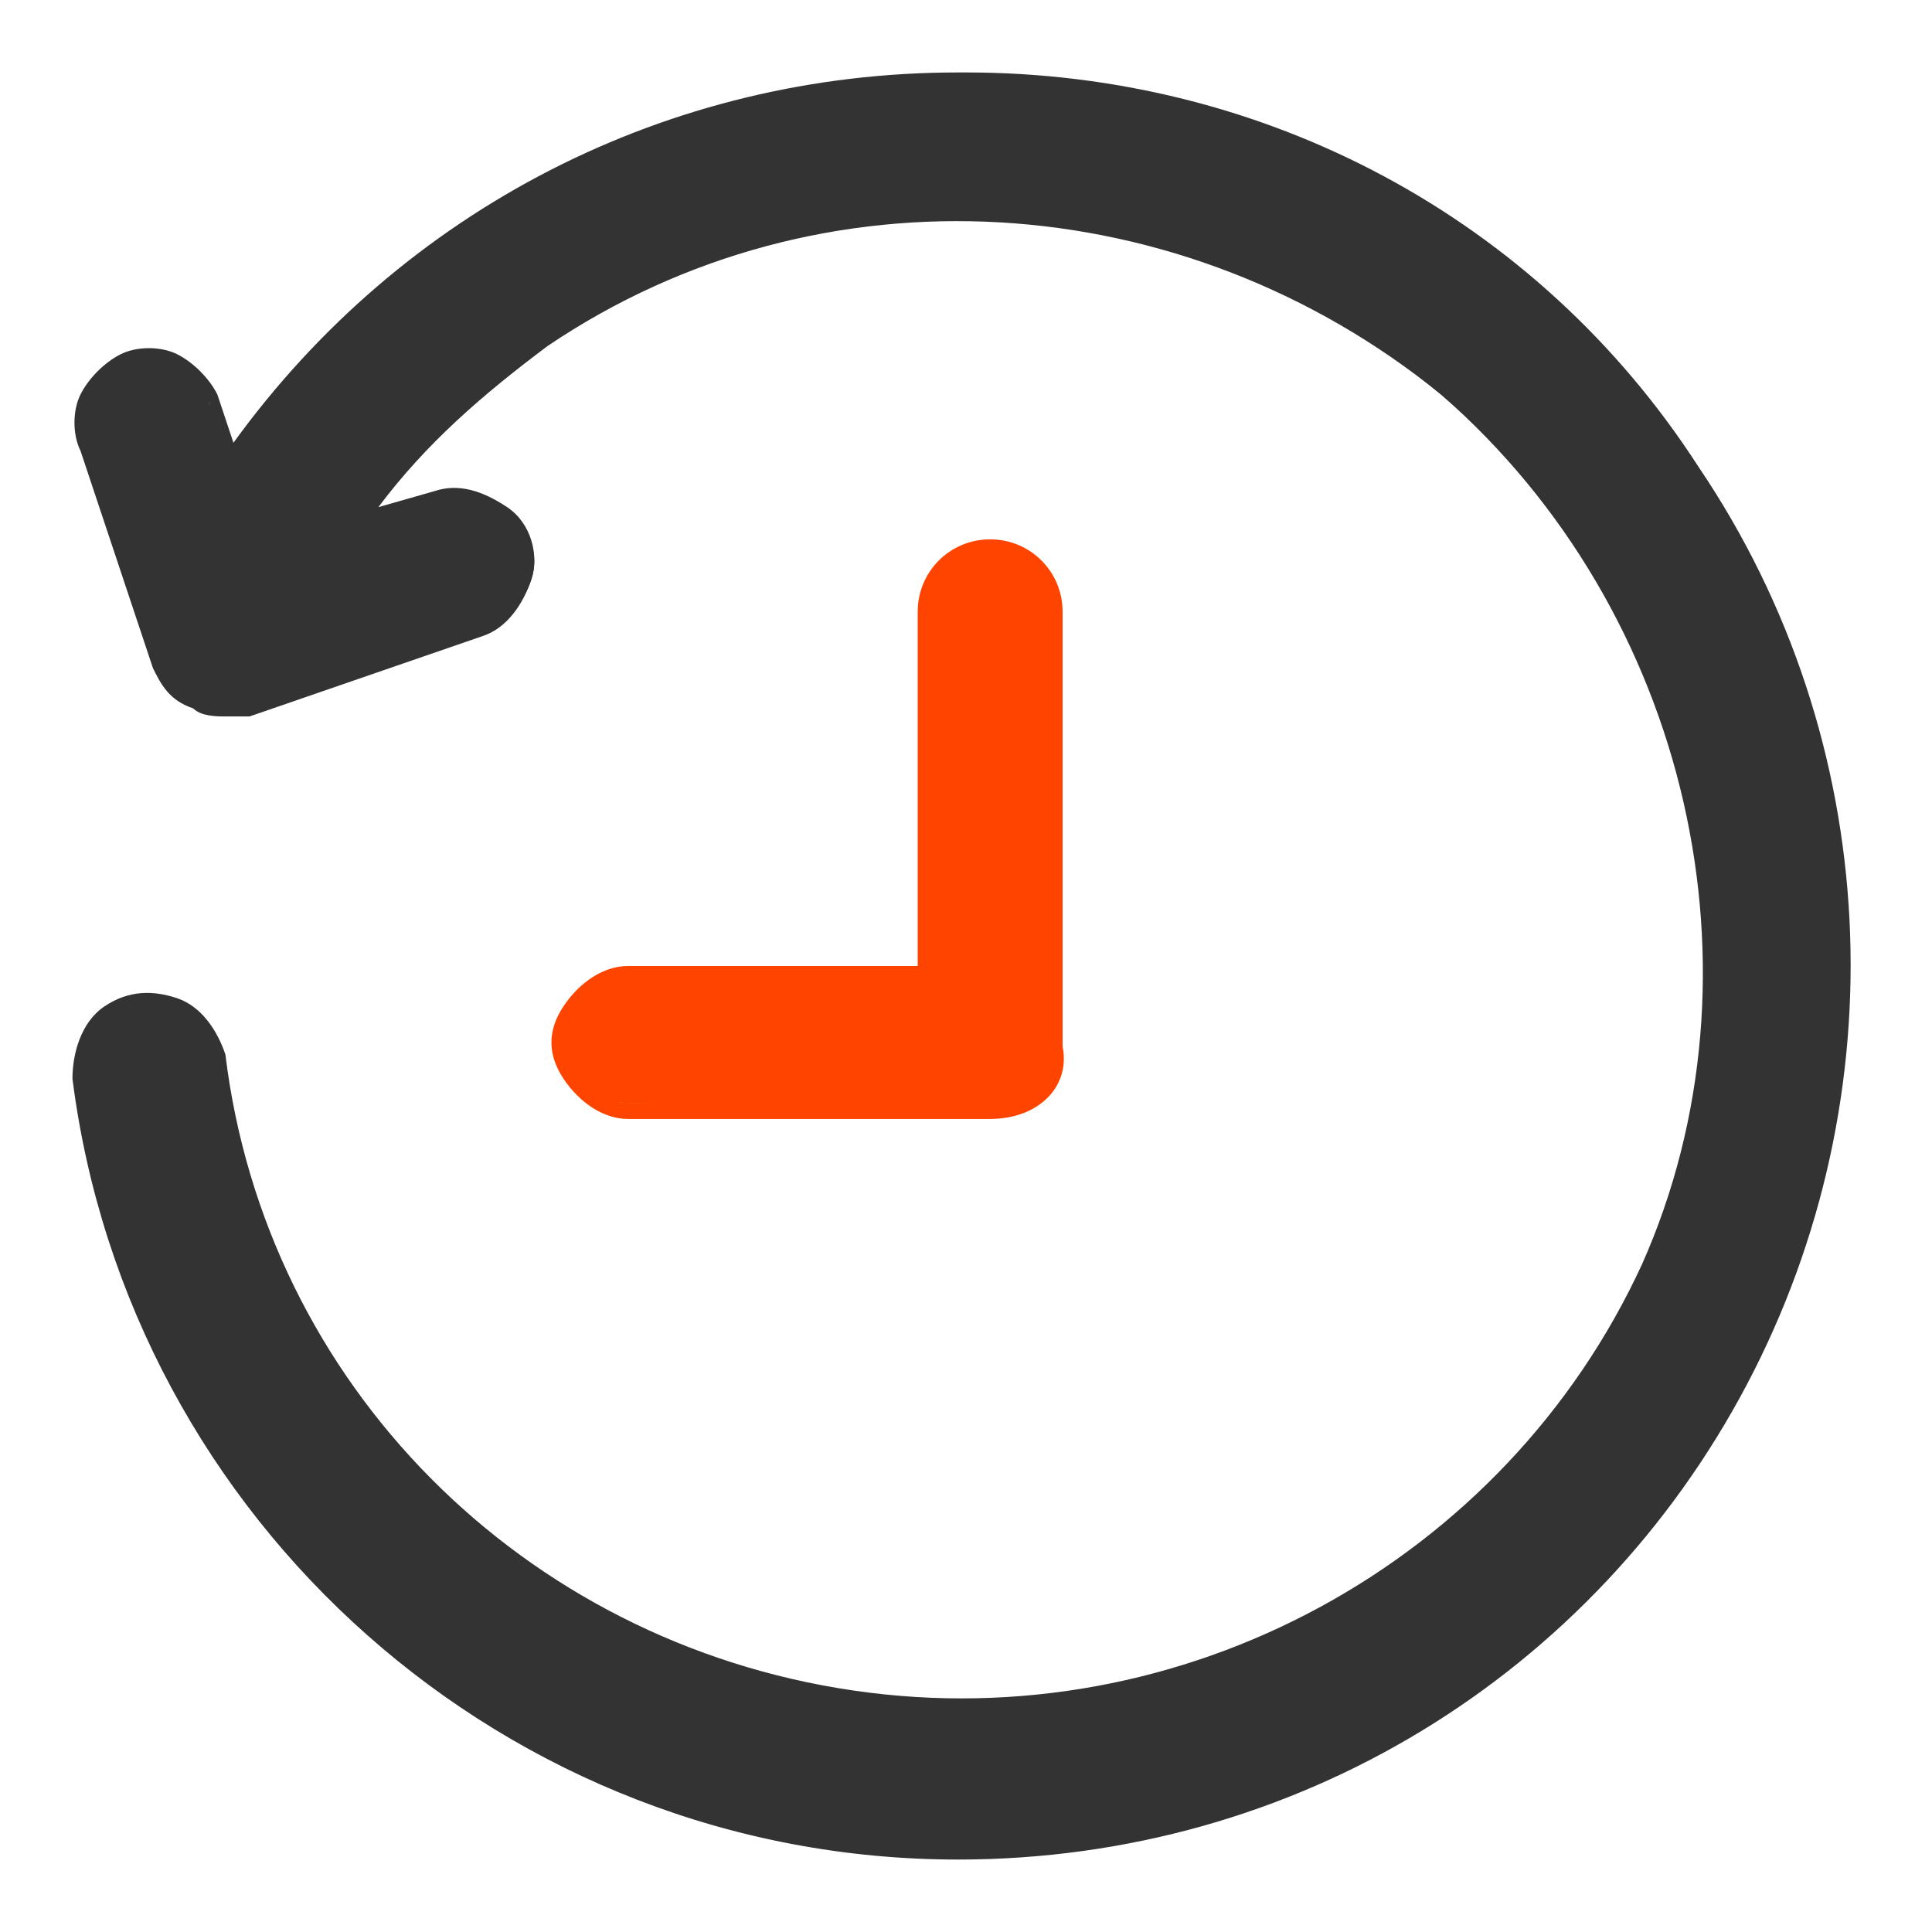
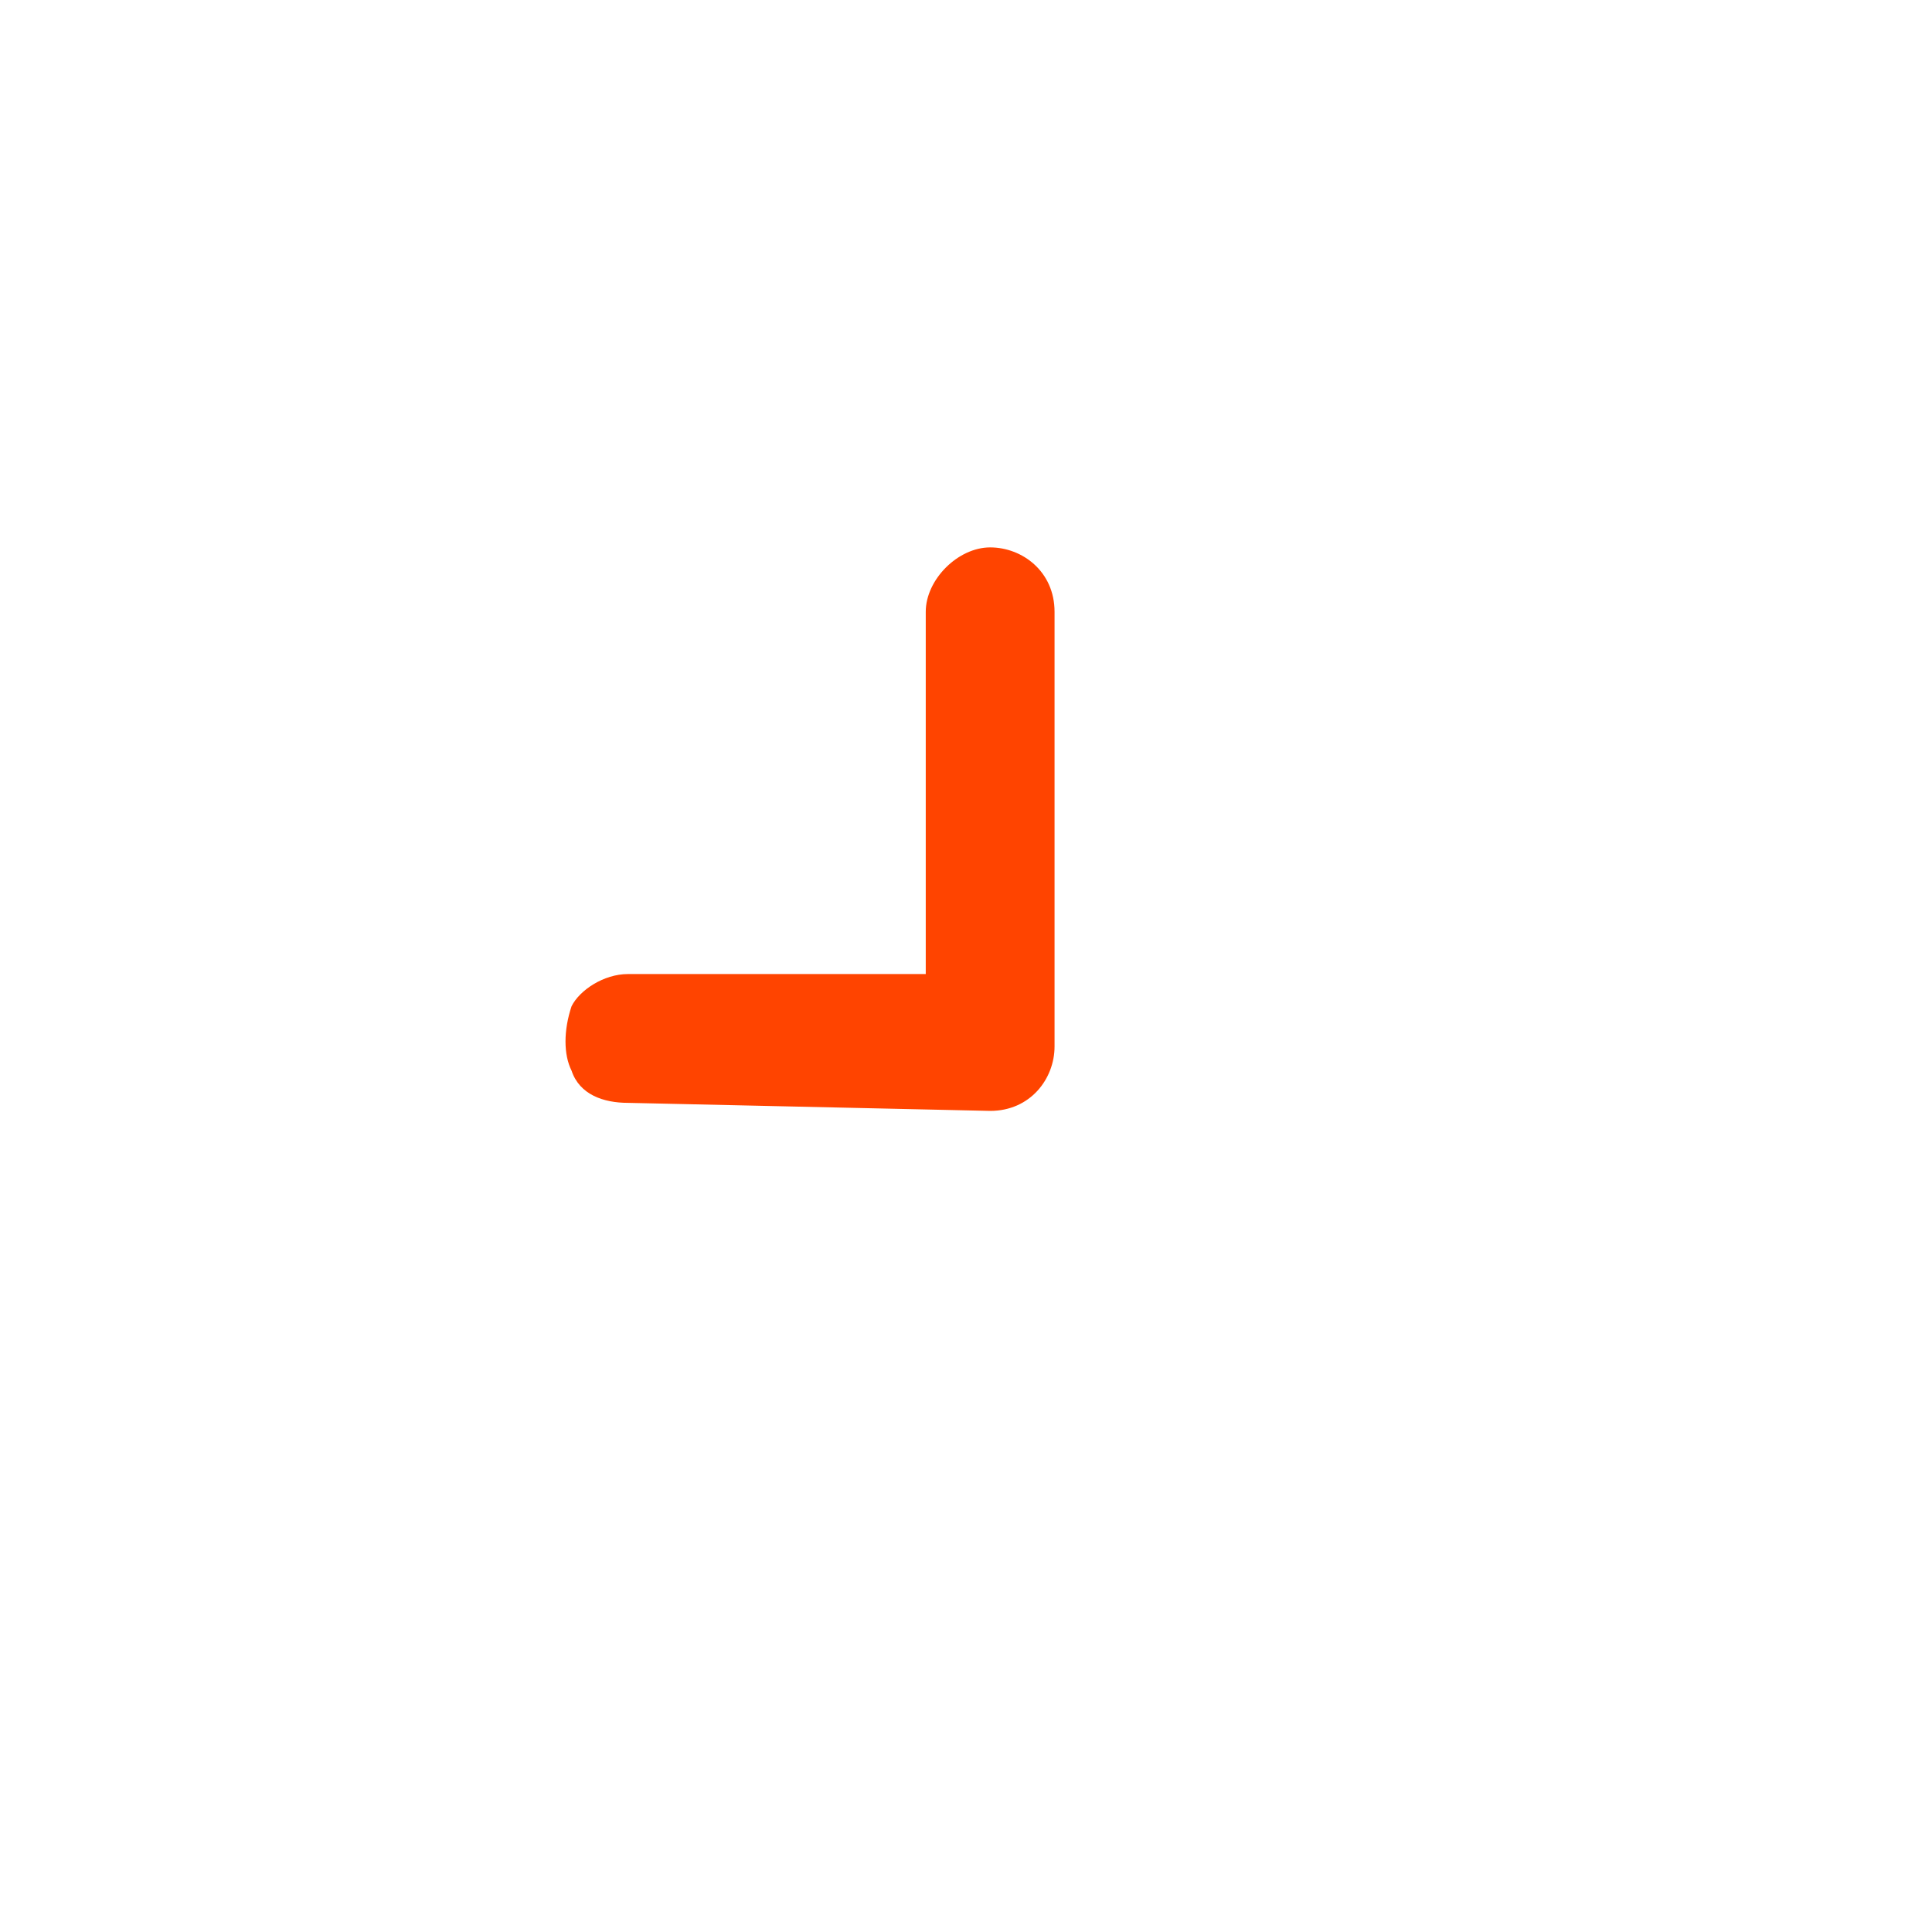
<svg xmlns="http://www.w3.org/2000/svg" version="1.1" id="图层_1" x="0px" y="0px" viewBox="0 0 24 24" style="enable-background:new 0 0 24 24;" xml:space="preserve">
  <style type="text/css">
	.st0{fill:none;}
	.st1{fill:#333333;}
	.st2{fill:#FF4400;}
</style>
  <title>待面试</title>
  <g id="一手单小程序">
    <g id="工具" transform="translate(-46, -266)">
      <g id="编组-4" transform="translate(10, 210)">
        <g id="收藏-_x28_1_x29_" transform="translate(27, 56)">
          <g id="待面试" transform="translate(9, 0)">
            <g id="矩形">
-               <rect class="st0" width="24" height="24" />
-             </g>
+               </g>
            <g id="编组-5" transform="translate(1, 1)">
              <g id="路径">
-                 <path class="st1" d="M20,4.8c-2-3-5.4-4.8-9-4.8C7.4,0,4,1.8,1.9,4.7L1.6,4C1.5,3.5,1,3.3,0.6,3.5s-0.7,0.6-0.5,1.1L1,7.2         C1,7.4,1.2,7.6,1.4,7.7c0.1,0.1,0.2,0.1,0.4,0.1c0.1,0,0.2,0,0.3,0l2.9-1c0.3-0.1,0.5-0.3,0.6-0.6s0-0.6-0.3-0.8         C5,5.2,4.7,5.1,4.4,5.2l-1,0.3C4,4.6,4.8,3.9,5.7,3.3c3.5-2.3,8-2.1,11.2,0.6s4.2,7.2,2.5,11c-1.7,3.8-5.7,6-9.9,5.4         s-7.3-3.9-7.9-8c0-0.3-0.2-0.5-0.5-0.7s-0.6-0.1-0.8,0.1S0,12.1,0,12.4C0.7,17.9,5.4,22,10.9,22c4.1,0,7.8-2.3,9.7-5.8         S22.3,8.2,20,4.8L20,4.8z" />
-                 <path class="st1" d="M10.9,22.1c-5.6,0-10.3-4.2-11-9.7c0-0.3,0.1-0.7,0.4-0.9s0.6-0.2,0.9-0.1c0.3,0.1,0.5,0.4,0.6,0.7         c0.5,4.1,3.7,7.3,7.8,7.9c4.1,0.6,8.1-1.6,9.8-5.3C21,11.1,20,6.6,16.9,3.9C13.7,1.3,9.2,1,5.8,3.3c-0.8,0.6-1.5,1.2-2.1,2         l0.7-0.2C4.7,5,5,5.1,5.3,5.3c0.3,0.2,0.4,0.6,0.3,0.9C5.5,6.5,5.3,6.8,5,6.9l-2.9,1c-0.1,0-0.2,0-0.3,0         c-0.1,0-0.3,0-0.4-0.1C1.1,7.7,1,7.5,0.9,7.3L0,4.6c-0.1-0.2-0.1-0.5,0-0.7c0.1-0.2,0.3-0.4,0.5-0.5c0.2-0.1,0.5-0.1,0.7,0         c0.2,0.1,0.4,0.3,0.5,0.5l0.2,0.6c2.1-2.9,5.4-4.6,9-4.6c0,0,0,0,0.1,0c3.7,0,7.1,1.8,9.1,4.9l0,0c2.3,3.4,2.5,7.8,0.6,11.4         C18.8,19.8,15.1,22.1,10.9,22.1C10.9,22.1,10.9,22.1,10.9,22.1z M0.8,11.6c-0.2,0-0.3,0.1-0.4,0.1c-0.2,0.2-0.3,0.4-0.3,0.7         c0.7,5.4,5.3,9.5,10.8,9.5c0,0,0,0,0,0c4,0,7.7-2.2,9.6-5.8c1.9-3.6,1.7-7.9-0.6-11.2l0,0c-2-3-5.4-4.8-9-4.8c0,0,0,0-0.1,0         C7.4,0.1,4,1.9,2,4.8L1.9,5L1.6,4C1.4,3.6,1,3.4,0.6,3.6C0.4,3.6,0.3,3.8,0.2,3.9c-0.1,0.2-0.1,0.4,0,0.6l0.9,2.7         c0.1,0.2,0.2,0.3,0.4,0.4c0.1,0,0.2,0.1,0.3,0.1c0.1,0,0.1,0,0.2,0l2.9-1c0.3-0.1,0.5-0.3,0.5-0.5s0-0.5-0.2-0.7         C5,5.3,4.7,5.2,4.4,5.3L3.1,5.7l0.2-0.2c0.6-0.9,1.4-1.7,2.4-2.3C9.1,0.8,13.8,1.1,17,3.8c3.2,2.7,4.2,7.3,2.5,11.1         c-1.7,3.8-5.8,6.1-10,5.5c-4.2-0.6-7.4-4-8-8.1c0-0.3-0.2-0.5-0.4-0.6C1,11.6,0.9,11.6,0.8,11.6z" />
-               </g>
+                 </g>
              <g id="路径_1_">
                <path class="st2" d="M11.3,12.8c0.5,0,0.8-0.4,0.8-0.8V6.6c0-0.5-0.4-0.8-0.8-0.8s-0.8,0.4-0.8,0.8v4.5H6.8         c-0.3,0-0.6,0.2-0.7,0.4c-0.1,0.3-0.1,0.6,0,0.8c0.1,0.3,0.4,0.4,0.7,0.4L11.3,12.8z" />
-                 <path class="st2" d="M11.3,12.9l-4.5,0c0,0,0,0,0,0c-0.3,0-0.6-0.2-0.8-0.5c-0.2-0.3-0.2-0.6,0-0.9S6.5,11,6.8,11h3.6V6.6         c0-0.5,0.4-0.9,0.9-0.9c0.5,0,0.9,0.4,0.9,0.9V12C12.3,12.5,11.9,12.9,11.3,12.9z M6.8,12.7l4.5,0c0.4,0,0.7-0.3,0.7-0.7V6.6         c0-0.4-0.3-0.7-0.7-0.7c-0.4,0-0.7,0.3-0.7,0.7v4.6H6.8c-0.3,0-0.5,0.1-0.6,0.4c-0.1,0.2-0.1,0.5,0,0.7         C6.3,12.6,6.6,12.7,6.8,12.7C6.8,12.7,6.8,12.7,6.8,12.7z" />
              </g>
            </g>
          </g>
        </g>
      </g>
    </g>
  </g>
</svg>